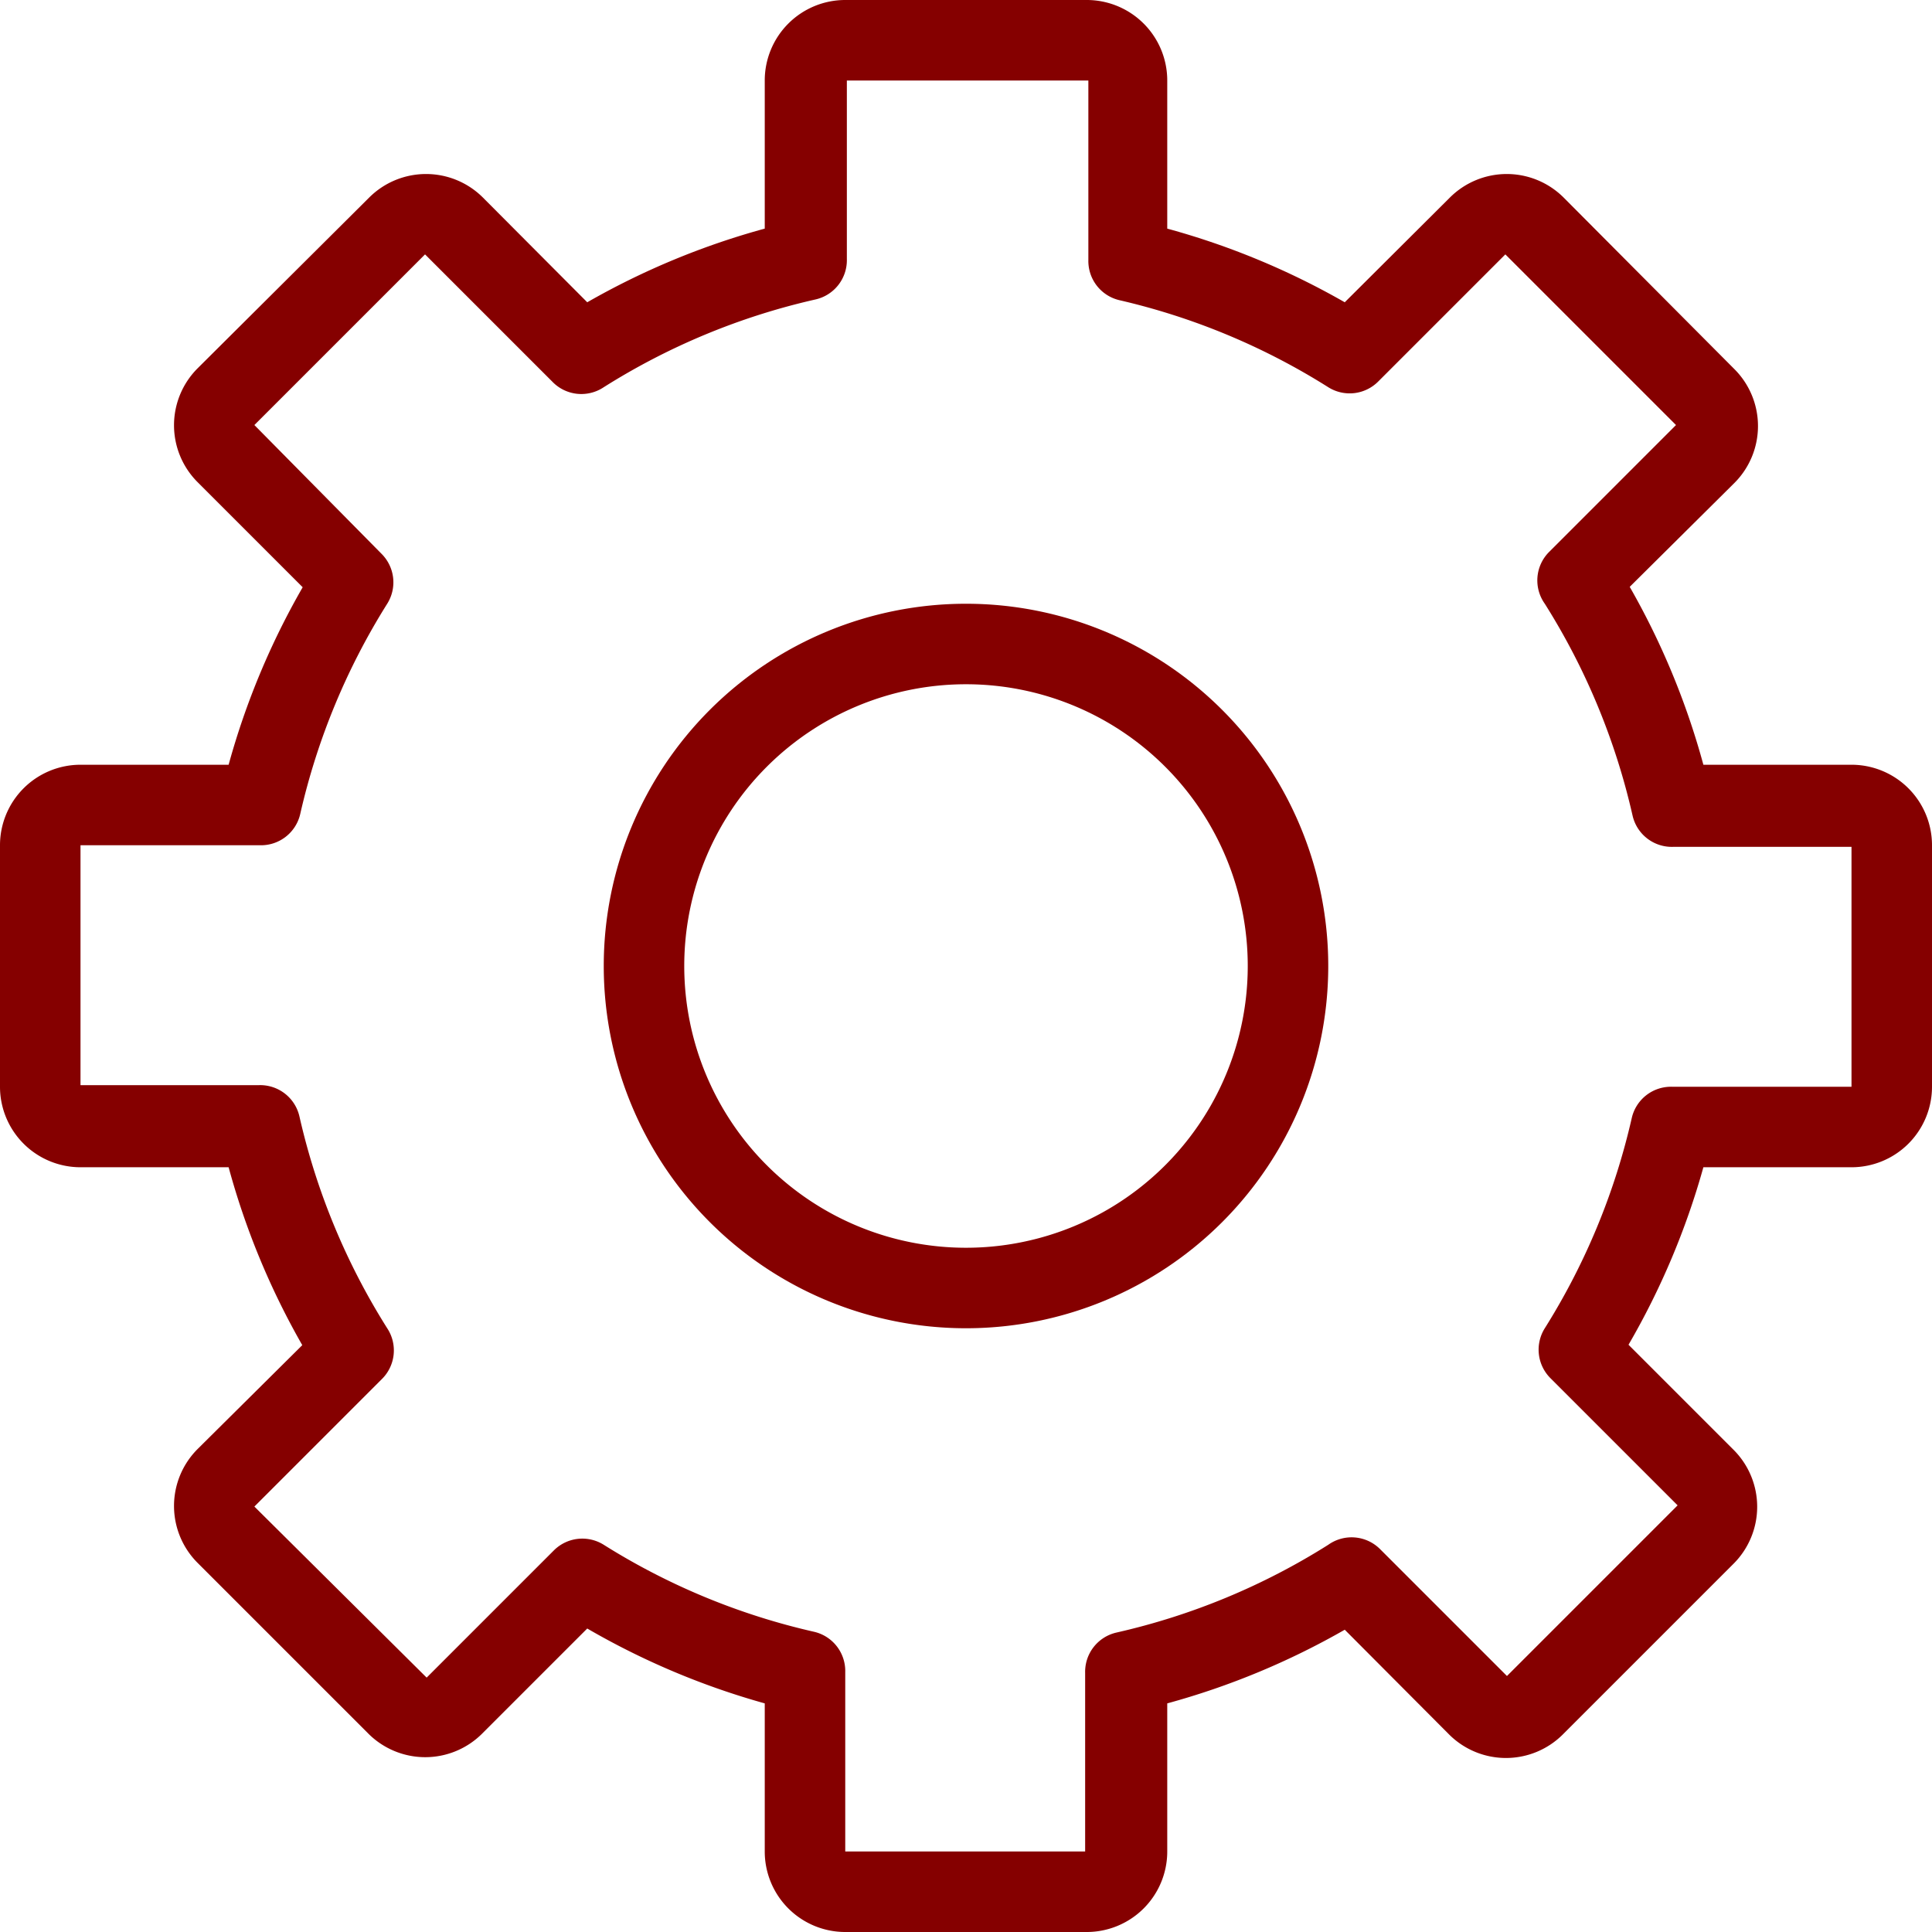
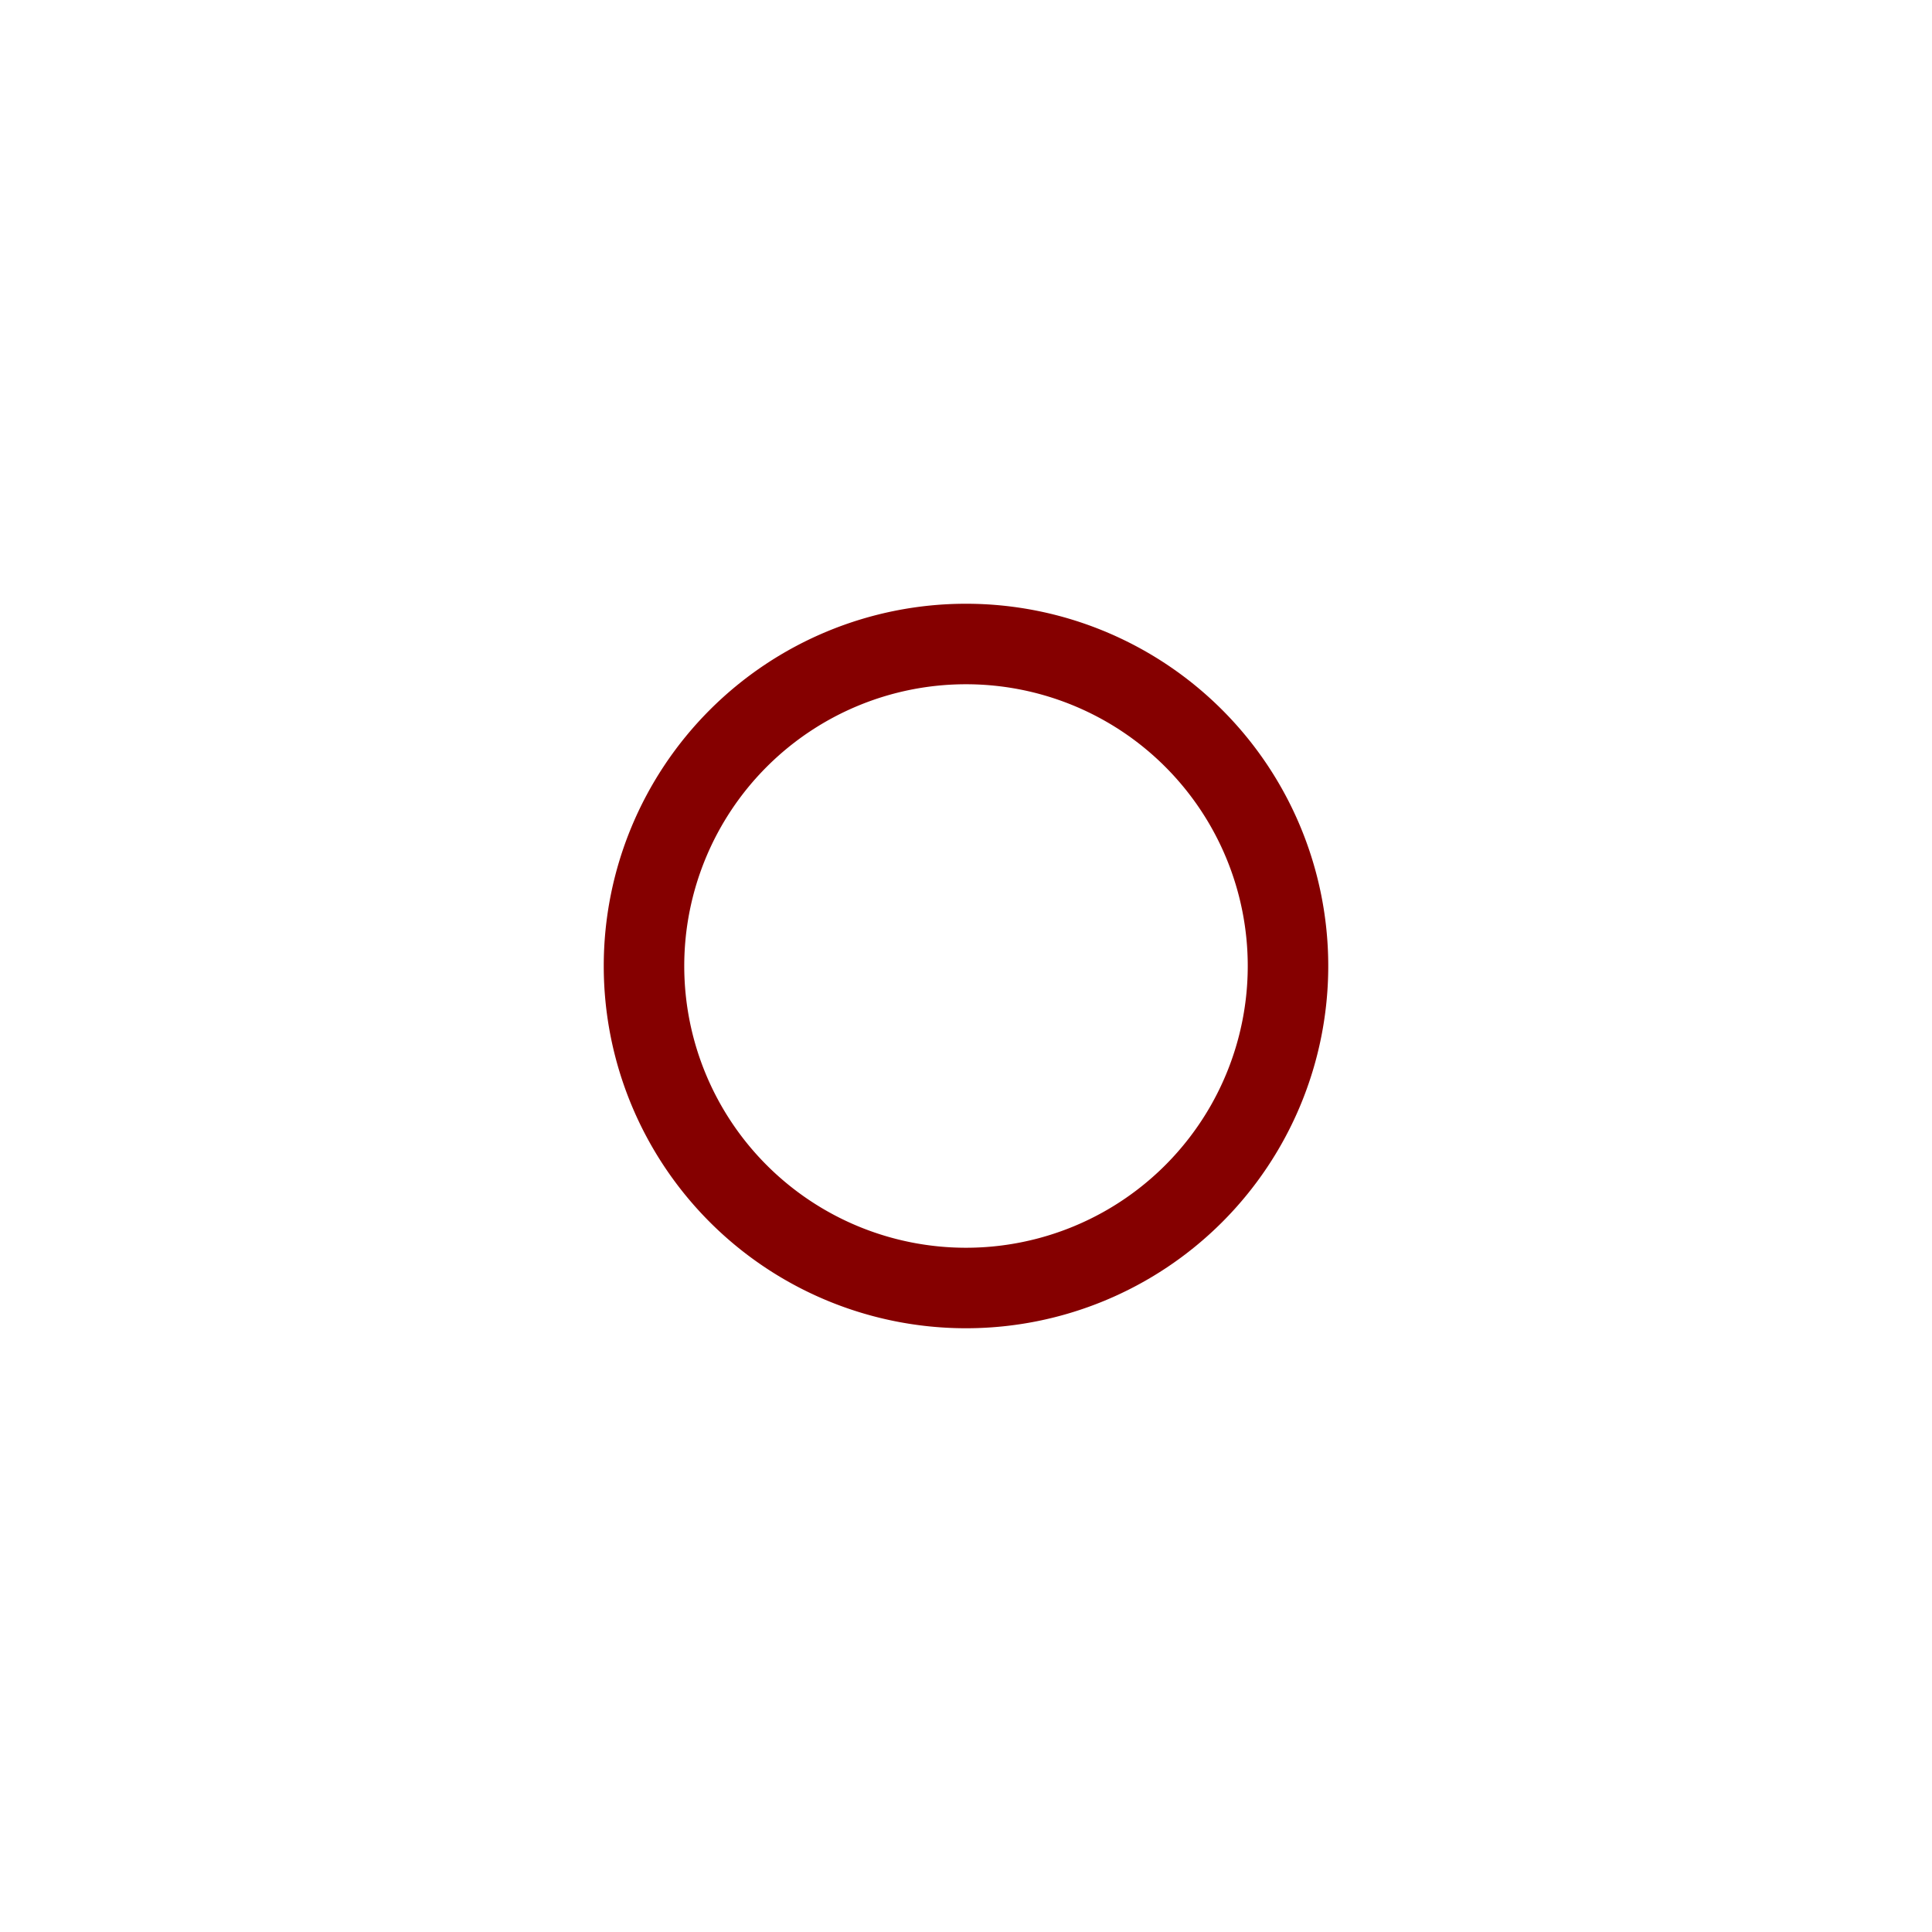
<svg xmlns="http://www.w3.org/2000/svg" viewBox="0 0 48 48">
  <title />
  <g data-name="35-Gear" id="_35-Gear">
-     <path d="M46,19H42.32a18.86,18.86,0,0,0-1.83-4.42L43.09,12a2,2,0,0,0,0-2.83L38.85,4.91a2,2,0,0,0-2.83,0L33.41,7.51A18.88,18.88,0,0,0,29,5.68V2a2,2,0,0,0-2-2H21a2,2,0,0,0-2,2V5.68a18.88,18.88,0,0,0-4.41,1.83L12,4.91a2,2,0,0,0-2.83,0L4.91,9.15a2,2,0,0,0,0,2.83l2.61,2.61A18.86,18.86,0,0,0,5.68,19H2a2,2,0,0,0-2,2v6a2,2,0,0,0,2,2H5.68a18.86,18.86,0,0,0,1.83,4.42L4.91,36a2,2,0,0,0,0,2.83l4.24,4.24a2,2,0,0,0,2.83,0l2.61-2.61A18.88,18.88,0,0,0,19,42.32V46a2,2,0,0,0,2,2h6a2,2,0,0,0,2-2V42.32a18.88,18.88,0,0,0,4.41-1.83L36,43.09a2,2,0,0,0,2.83,0l4.24-4.24a2,2,0,0,0,0-2.83l-2.61-2.61A18.86,18.86,0,0,0,42.32,29H46a2,2,0,0,0,2-2V21A2,2,0,0,0,46,19Zm0,8H41.54a1,1,0,0,0-1,.78A16.85,16.85,0,0,1,38.38,33a1,1,0,0,0,.14,1.24l3.16,3.16-4.24,4.24-3.16-3.16A1,1,0,0,0,33,38.38a16.82,16.82,0,0,1-5.26,2.18,1,1,0,0,0-.78,1V46H21V41.54a1,1,0,0,0-.78-1A16.82,16.82,0,0,1,15,38.38a1,1,0,0,0-1.24.14l-3.16,3.16L6.32,37.43l3.16-3.16A1,1,0,0,0,9.62,33a16.85,16.85,0,0,1-2.18-5.26,1,1,0,0,0-1-.78H2V21H6.46a1,1,0,0,0,1-.78A16.85,16.85,0,0,1,9.62,15a1,1,0,0,0-.14-1.24L6.32,10.56l4.24-4.24,3.16,3.16A1,1,0,0,0,15,9.62a16.82,16.82,0,0,1,5.26-2.18,1,1,0,0,0,.78-1V2h6V6.46a1,1,0,0,0,.78,1A16.82,16.82,0,0,1,33,9.62a1,1,0,0,0,1.24-.14l3.16-3.16,4.24,4.24-3.16,3.16A1,1,0,0,0,38.38,15a16.85,16.85,0,0,1,2.18,5.26,1,1,0,0,0,1,.78H46Z" fill="#850000" />
    <path d="M24,15a9,9,0,1,0,9,9A9,9,0,0,0,24,15Zm0,16a7,7,0,1,1,7-7A7,7,0,0,1,24,31Z" fill="#850000" />
  </g>
</svg>